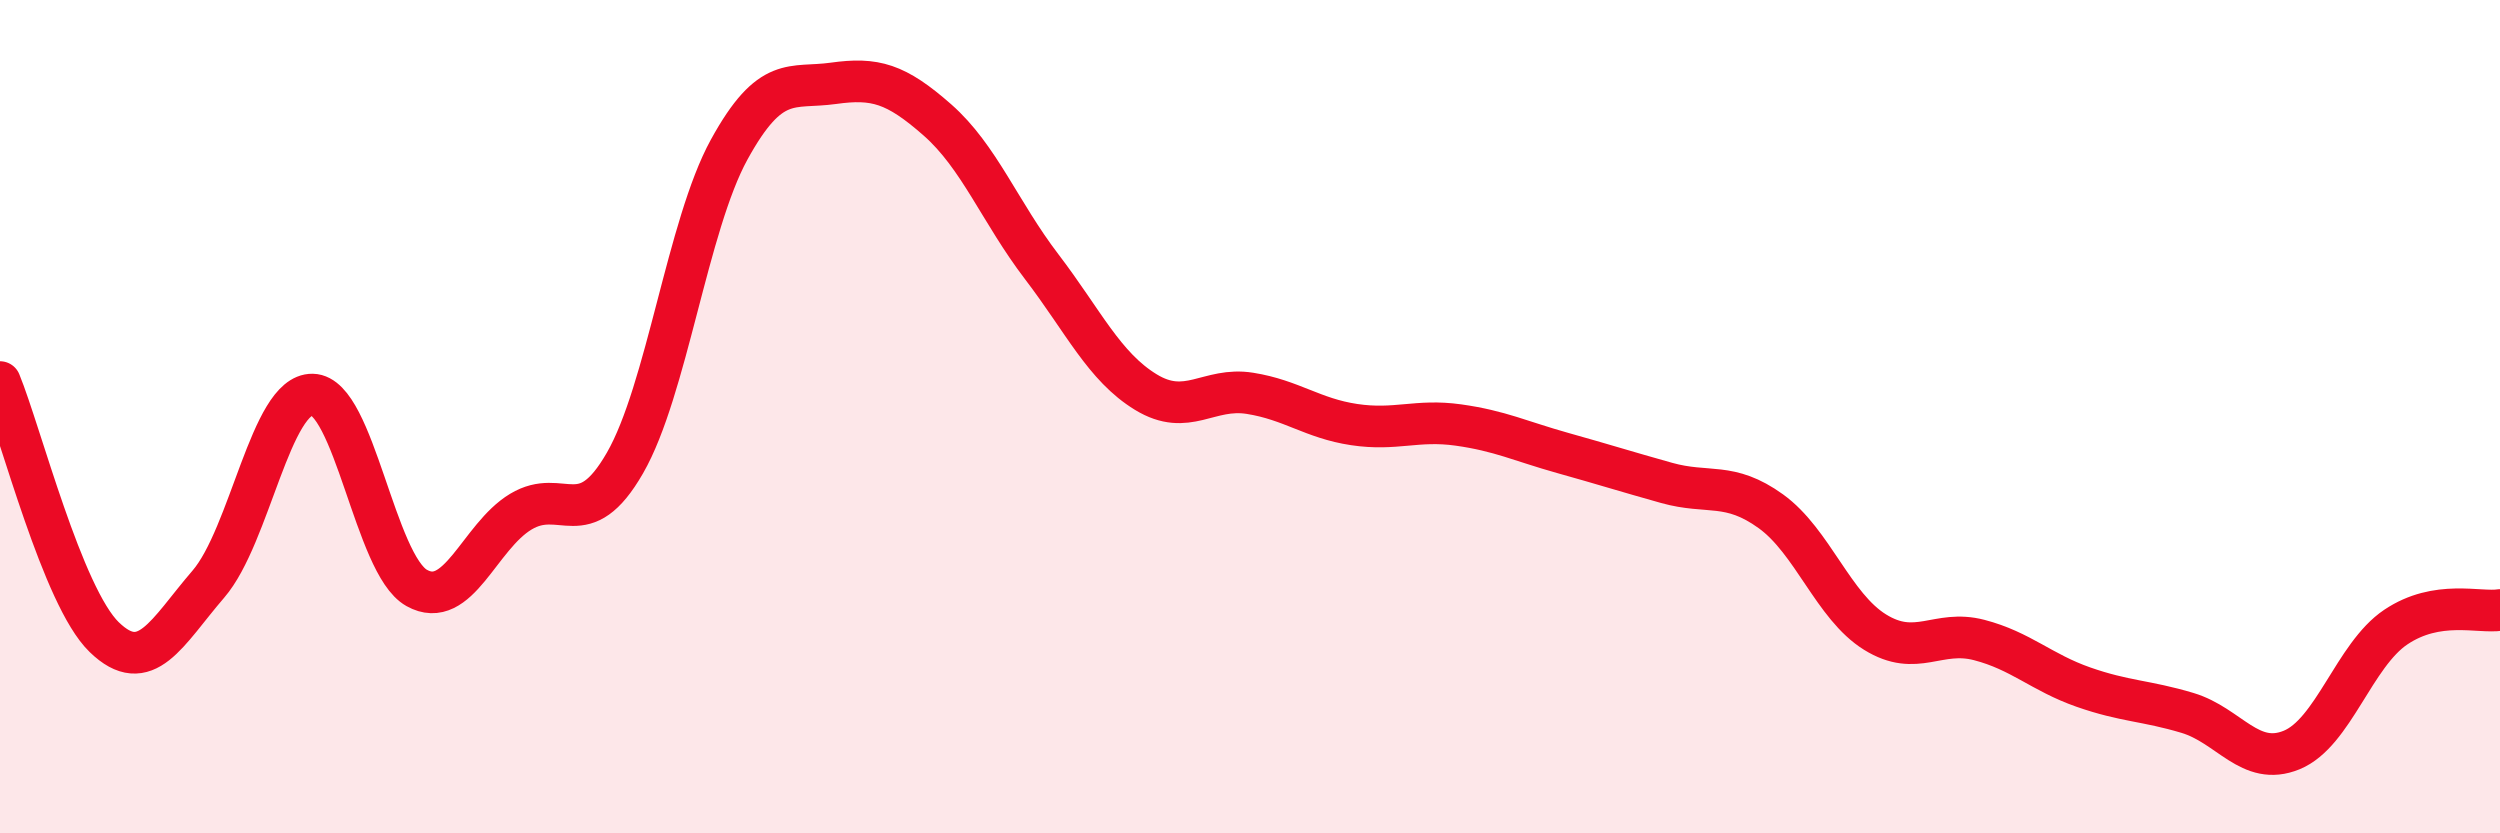
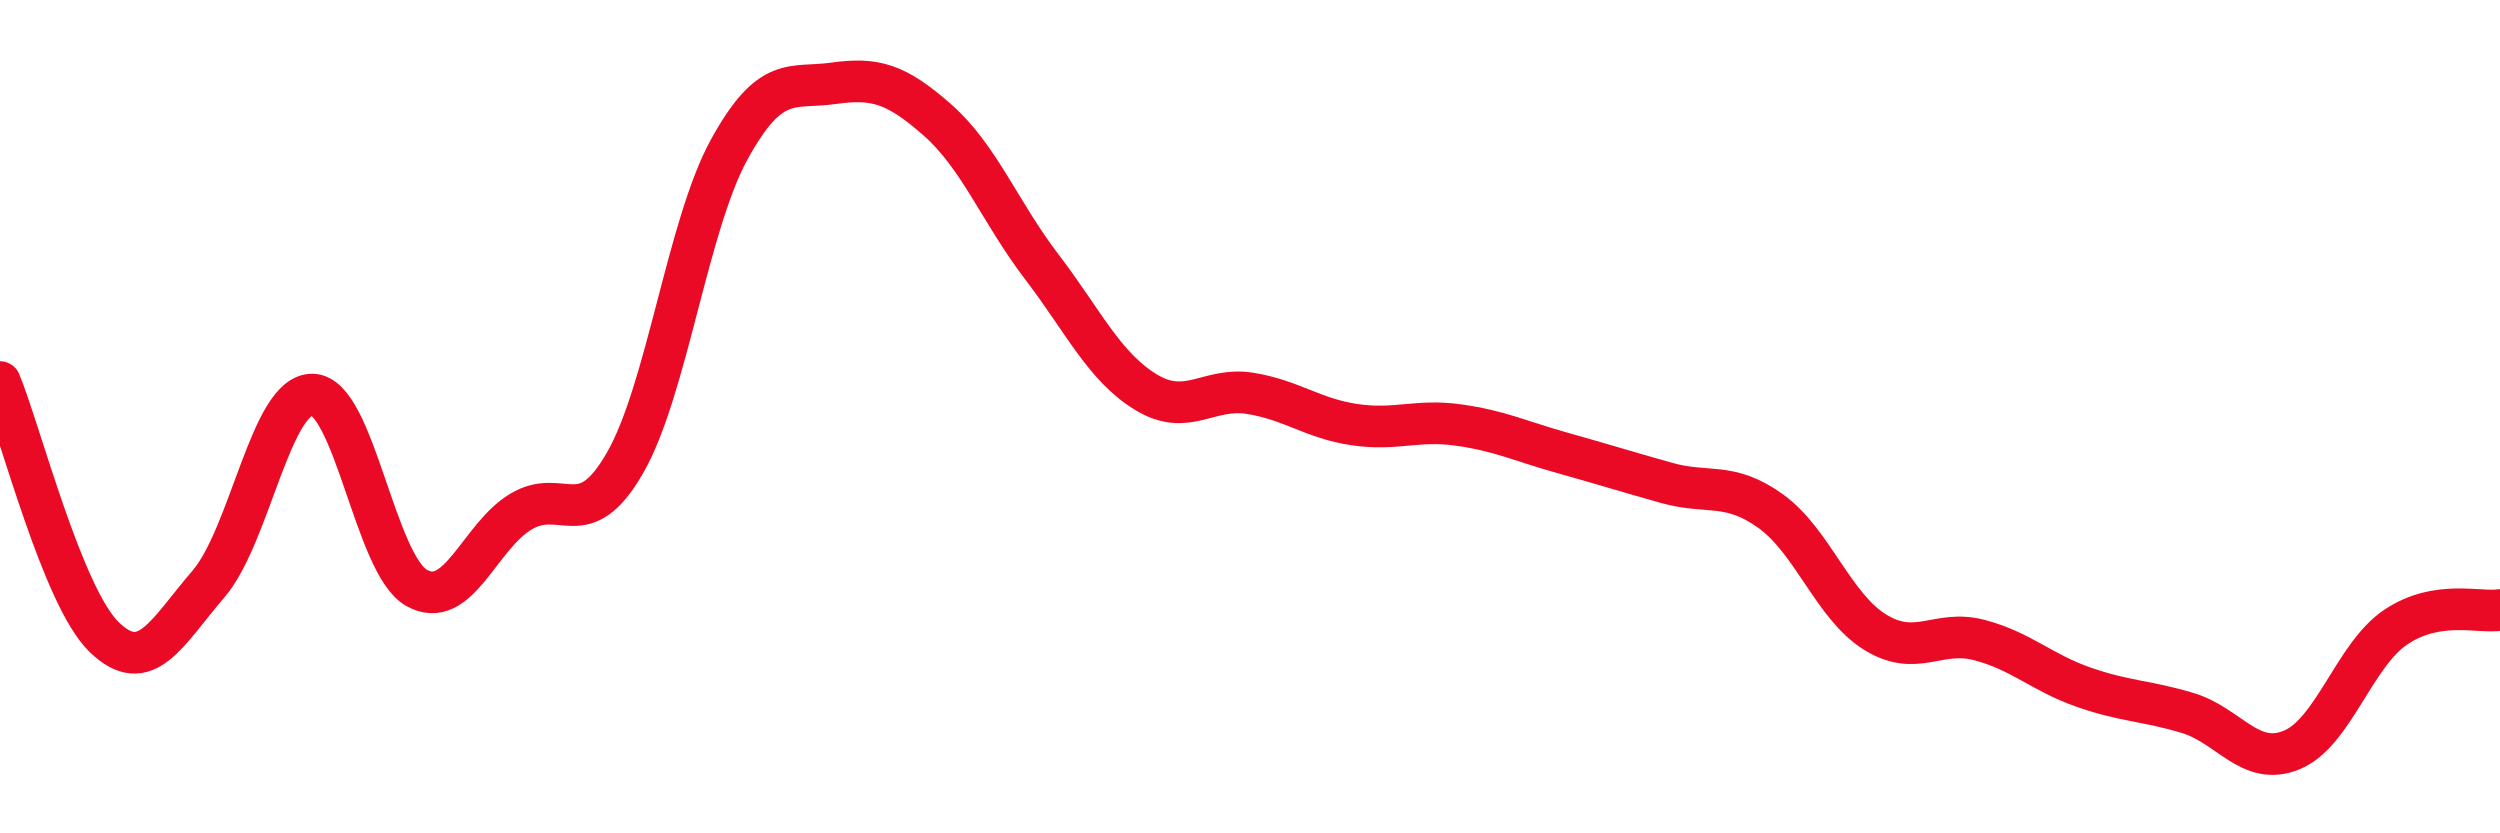
<svg xmlns="http://www.w3.org/2000/svg" width="60" height="20" viewBox="0 0 60 20">
-   <path d="M 0,9.17 C 0.5,10.39 1.5,14.32 2.5,15.29 C 3.5,16.26 4,15.18 5,14.02 C 6,12.86 6.5,9.45 7.5,9.47 C 8.5,9.49 9,13.55 10,14.11 C 11,14.67 11.5,12.88 12.5,12.28 C 13.5,11.68 14,12.85 15,11.11 C 16,9.37 16.5,5.41 17.5,3.59 C 18.5,1.77 19,2.14 20,2 C 21,1.86 21.5,2 22.5,2.88 C 23.5,3.76 24,5.09 25,6.4 C 26,7.71 26.5,8.8 27.5,9.41 C 28.5,10.02 29,9.28 30,9.44 C 31,9.6 31.5,10.04 32.5,10.19 C 33.5,10.34 34,10.06 35,10.2 C 36,10.34 36.5,10.59 37.5,10.87 C 38.5,11.15 39,11.31 40,11.59 C 41,11.87 41.5,11.55 42.5,12.27 C 43.5,12.99 44,14.55 45,15.17 C 46,15.79 46.5,15.1 47.5,15.36 C 48.5,15.62 49,16.14 50,16.49 C 51,16.84 51.5,16.81 52.5,17.11 C 53.5,17.41 54,18.41 55,18 C 56,17.59 56.5,15.72 57.5,15.05 C 58.5,14.38 59.5,14.72 60,14.64L60 20L0 20Z" fill="#EB0A25" opacity="0.1" stroke-linecap="round" stroke-linejoin="round" />
  <path d="M 0,9.17 C 0.5,10.39 1.5,14.32 2.5,15.29 C 3.5,16.26 4,15.18 5,14.02 C 6,12.86 6.5,9.45 7.5,9.47 C 8.5,9.49 9,13.55 10,14.11 C 11,14.67 11.5,12.88 12.5,12.28 C 13.5,11.68 14,12.85 15,11.11 C 16,9.37 16.5,5.41 17.5,3.59 C 18.5,1.77 19,2.14 20,2 C 21,1.86 21.5,2 22.5,2.88 C 23.5,3.76 24,5.09 25,6.4 C 26,7.71 26.5,8.8 27.5,9.41 C 28.5,10.02 29,9.28 30,9.44 C 31,9.6 31.5,10.04 32.5,10.19 C 33.5,10.34 34,10.06 35,10.2 C 36,10.34 36.5,10.59 37.5,10.87 C 38.5,11.15 39,11.31 40,11.59 C 41,11.87 41.5,11.55 42.5,12.27 C 43.5,12.99 44,14.55 45,15.17 C 46,15.79 46.5,15.1 47.5,15.36 C 48.5,15.62 49,16.14 50,16.49 C 51,16.84 51.5,16.81 52.5,17.11 C 53.5,17.41 54,18.41 55,18 C 56,17.59 56.5,15.72 57.5,15.05 C 58.5,14.38 59.5,14.72 60,14.64" stroke="#EB0A25" stroke-width="1" fill="none" stroke-linecap="round" stroke-linejoin="round" />
</svg>